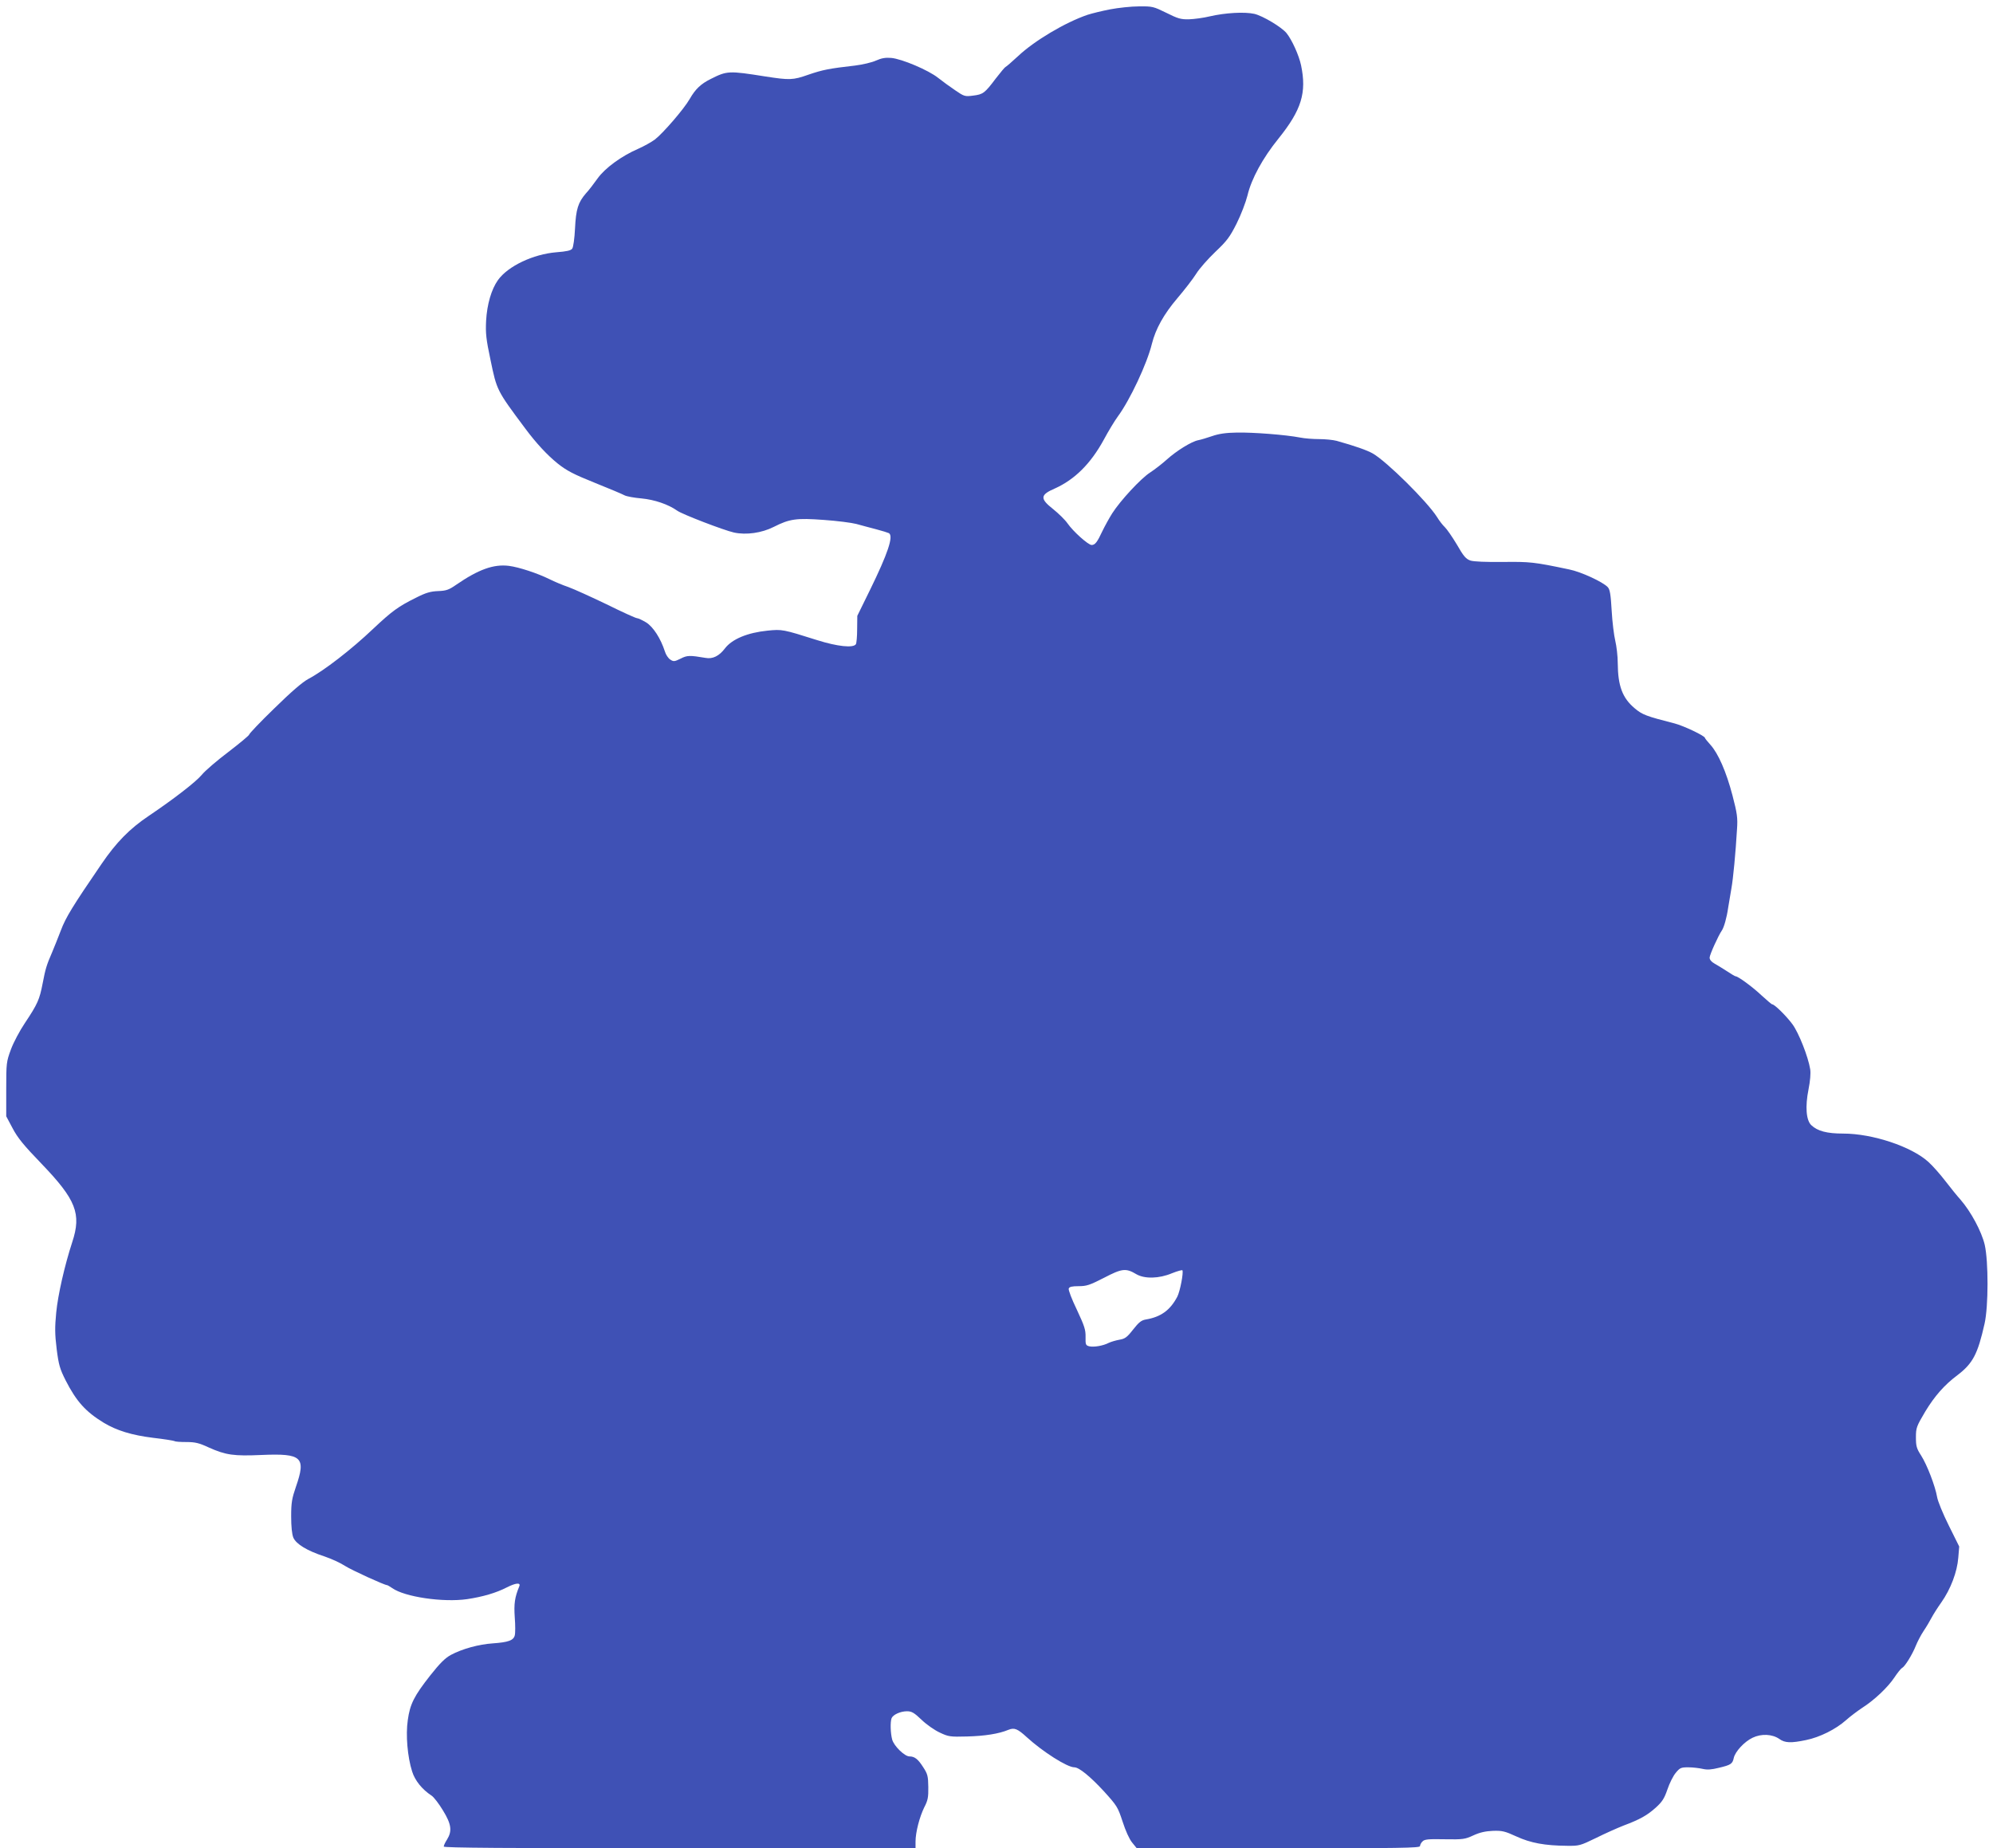
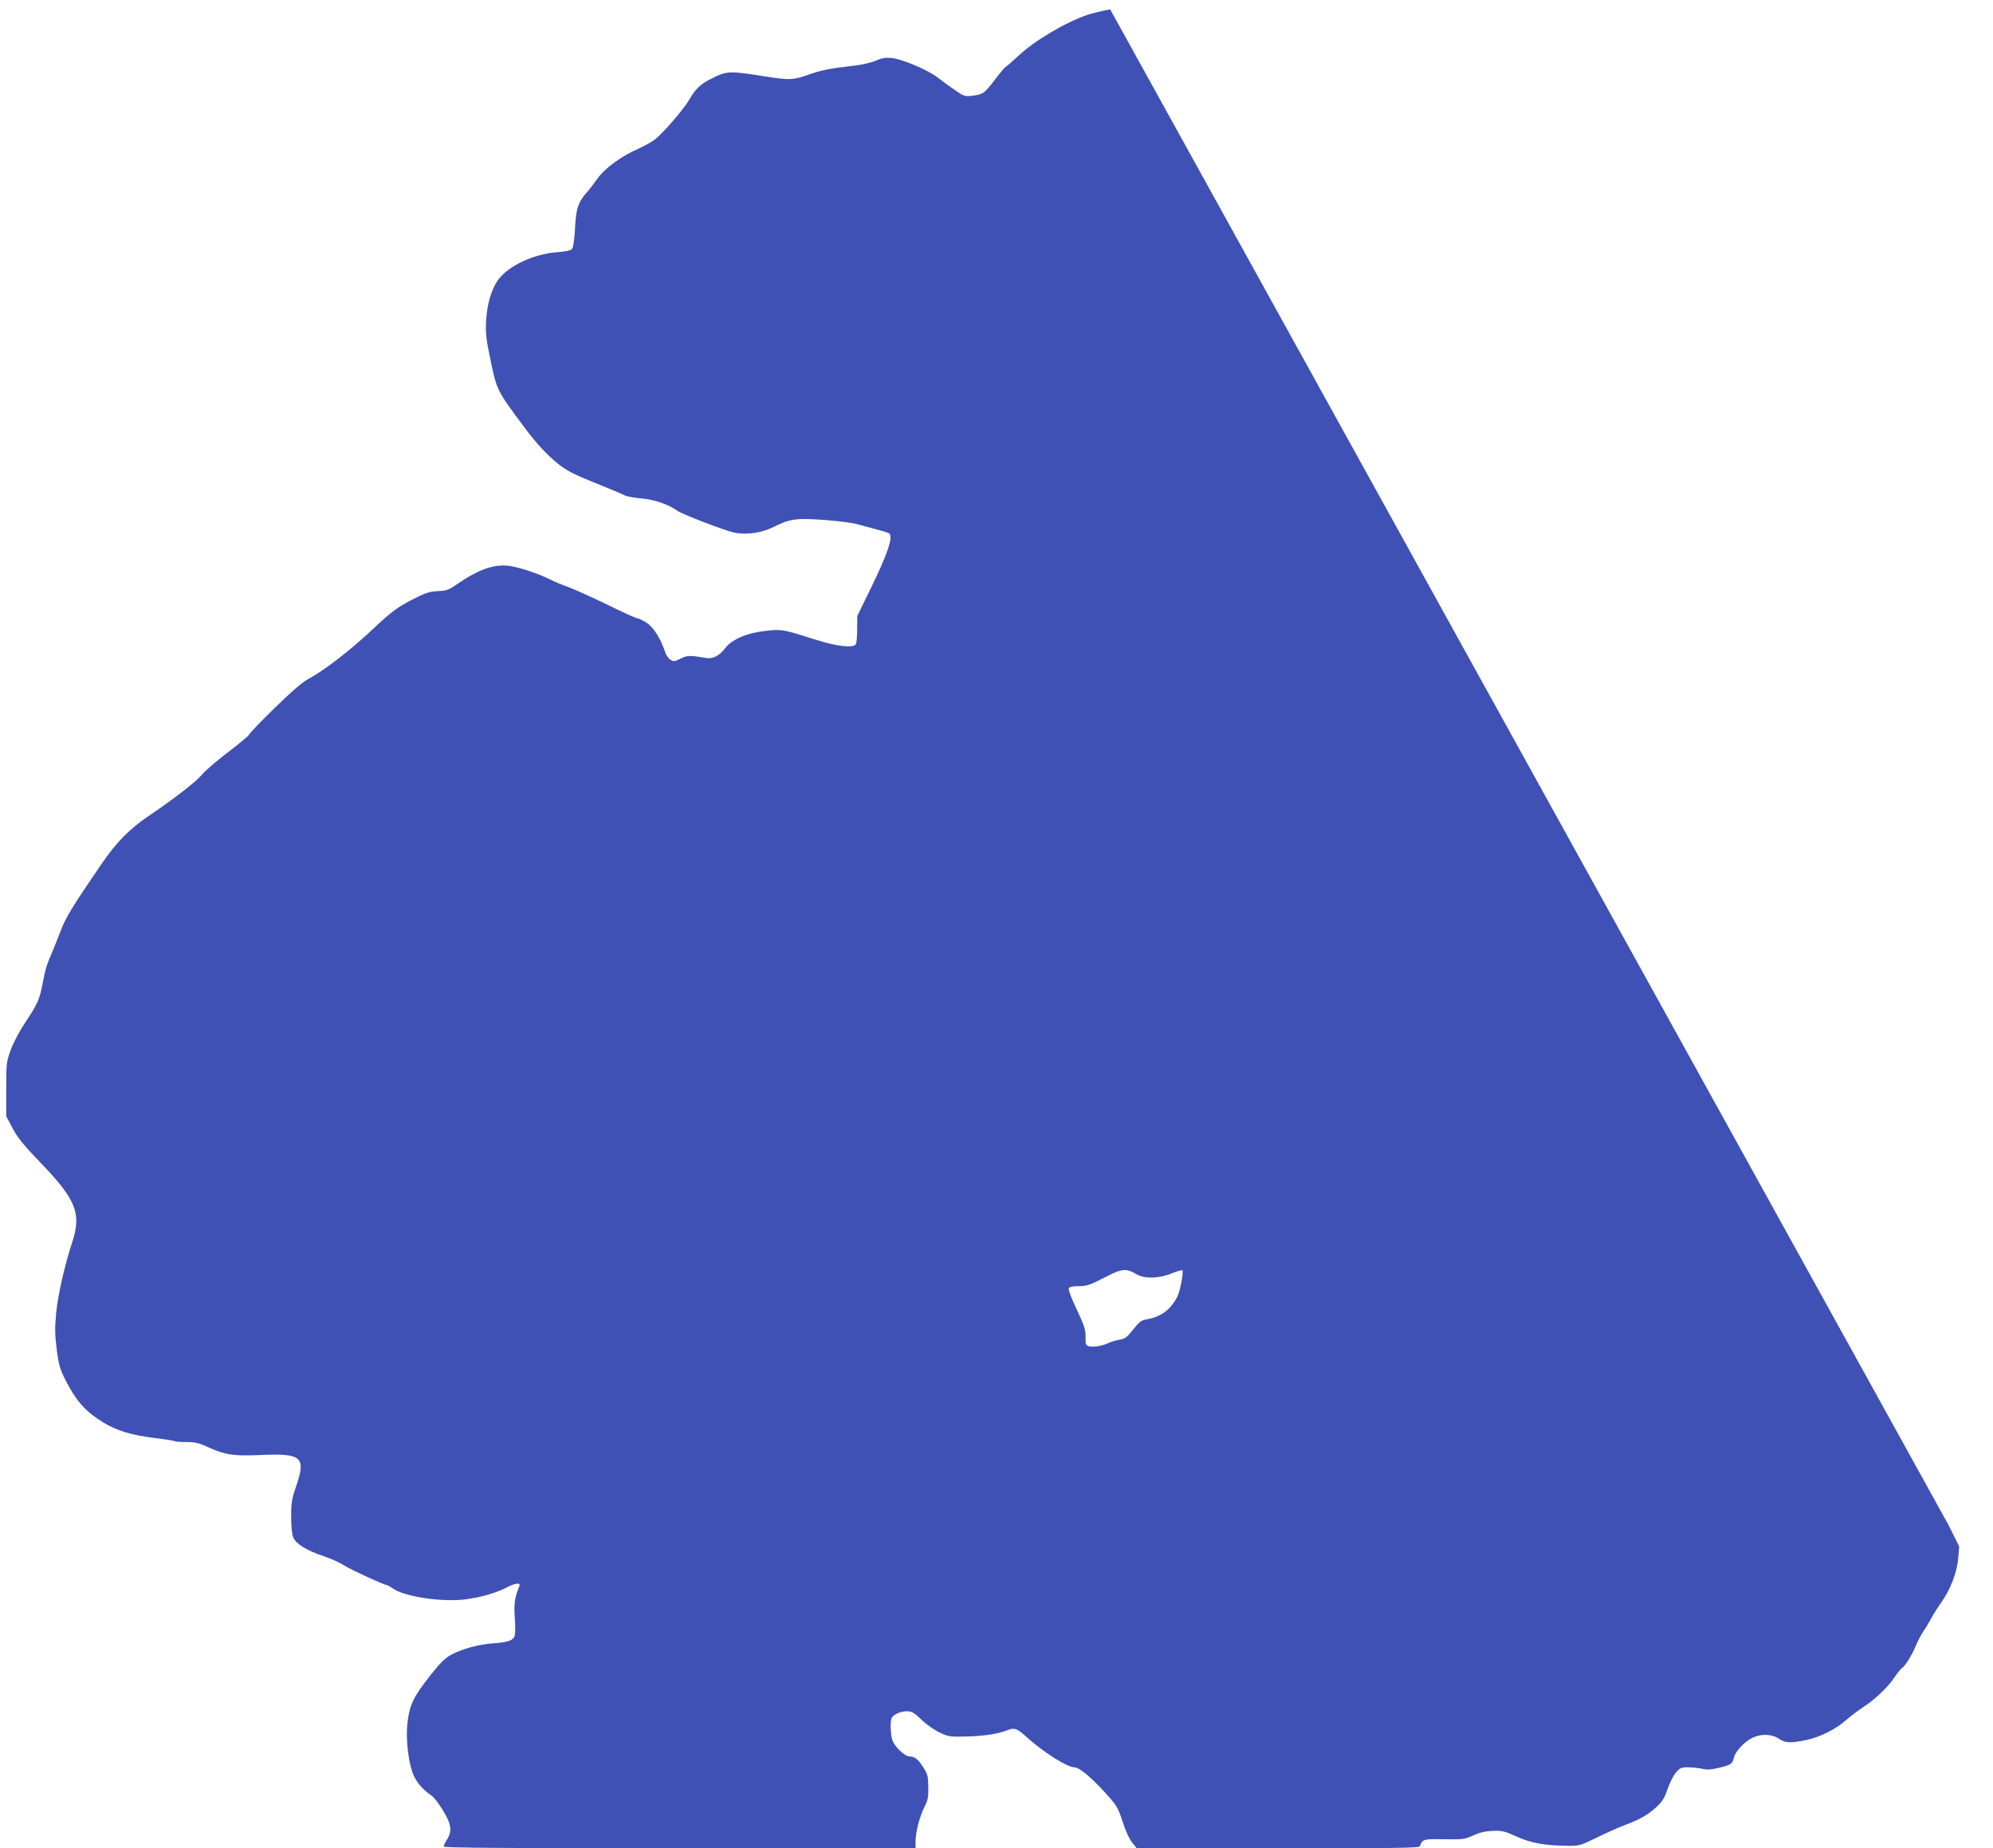
<svg xmlns="http://www.w3.org/2000/svg" version="1.0" width="1280pt" height="1187pt" viewBox="0 0 1280 1187" preserveAspectRatio="xMidYMid meet">
  <g transform="translate(0,1187) scale(0.1,-0.1)" fill="#3f51b5" stroke="none">
-     <path d="M7130 11810 c-52 -10 -117 -26 -145 -35 -144 -49 -342 -167 -446 -265 -41 -38 -77 -69 -81 -70 -3 0 -31 -33 -61 -72 -73 -97 -83 -104 -147 -112 -53 -7 -58 -5 -115 34 -33 22 -82 58 -110 80 -61 49 -233 122 -301 128 -37 3 -62 -1 -98 -17 -26 -12 -86 -26 -134 -32 -166 -19 -208 -27 -301 -59 -99 -35 -120 -35 -276 -11 -234 37 -245 37 -350 -16 -63 -31 -99 -65 -135 -128 -37 -65 -172 -221 -224 -261 -23 -17 -70 -43 -106 -59 -109 -47 -215 -125 -262 -191 -23 -32 -56 -76 -75 -96 -50 -58 -64 -101 -70 -226 -3 -63 -11 -120 -18 -129 -9 -12 -36 -18 -101 -23 -149 -12 -312 -89 -376 -179 -42 -59 -70 -155 -76 -261 -4 -81 0 -118 28 -250 41 -198 40 -196 222 -440 72 -97 143 -173 210 -227 58 -46 102 -69 239 -124 92 -37 178 -73 190 -80 13 -7 62 -16 109 -20 84 -8 172 -38 230 -79 32 -23 300 -126 364 -140 78 -17 178 -3 255 36 103 52 145 58 322 45 85 -6 179 -18 209 -26 30 -8 87 -24 127 -34 39 -10 76 -22 82 -25 31 -19 -7 -131 -122 -366 l-81 -165 -1 -85 c0 -47 -4 -91 -8 -97 -16 -26 -119 -15 -249 26 -221 70 -225 70 -318 61 -129 -13 -228 -54 -274 -114 -37 -49 -79 -70 -125 -61 -101 17 -118 17 -160 -5 -39 -19 -45 -20 -66 -6 -13 8 -29 32 -35 53 -27 83 -74 156 -119 185 -25 15 -52 28 -60 28 -8 0 -96 40 -195 89 -100 48 -210 98 -246 111 -36 12 -90 35 -120 50 -79 39 -198 78 -262 86 -98 12 -195 -23 -339 -122 -46 -32 -63 -38 -115 -40 -49 -2 -78 -10 -143 -43 -113 -56 -154 -86 -274 -199 -141 -134 -317 -270 -418 -323 -38 -21 -109 -82 -218 -189 -89 -86 -161 -162 -161 -168 0 -5 -60 -55 -133 -111 -73 -55 -150 -121 -171 -147 -38 -46 -185 -159 -341 -264 -122 -82 -208 -169 -304 -310 -184 -269 -229 -342 -260 -425 -19 -49 -44 -112 -56 -140 -36 -83 -43 -106 -61 -200 -20 -104 -32 -132 -114 -255 -33 -49 -74 -126 -90 -170 -29 -79 -30 -87 -30 -255 l0 -174 41 -77 c32 -61 71 -109 185 -227 223 -232 258 -322 198 -504 -49 -150 -92 -339 -103 -453 -9 -94 -9 -137 3 -234 13 -103 21 -128 57 -200 70 -137 129 -202 245 -273 83 -50 180 -80 318 -97 70 -8 131 -18 137 -21 5 -4 39 -6 77 -6 55 0 81 -6 143 -35 110 -49 160 -56 340 -48 259 11 286 -14 219 -206 -25 -73 -30 -100 -30 -188 0 -66 5 -115 14 -137 18 -41 87 -84 201 -121 44 -15 103 -42 130 -60 42 -27 254 -124 271 -124 3 0 18 -9 33 -19 80 -57 327 -93 481 -71 100 15 186 40 254 75 59 30 92 33 81 7 -29 -70 -35 -111 -29 -199 4 -50 4 -102 0 -116 -8 -32 -42 -44 -141 -51 -90 -6 -196 -35 -269 -74 -37 -20 -71 -54 -132 -131 -104 -132 -131 -185 -145 -288 -14 -95 -2 -236 28 -330 18 -58 64 -115 125 -155 15 -10 47 -52 73 -95 54 -88 60 -132 26 -187 -12 -18 -21 -38 -21 -45 0 -8 394 -11 1515 -11 l1515 0 0 43 c0 60 26 159 56 220 23 44 27 64 26 130 -1 70 -4 84 -33 128 -33 52 -55 69 -88 69 -31 0 -99 66 -111 108 -11 41 -13 112 -4 137 9 23 57 45 99 45 30 0 46 -9 94 -55 31 -30 84 -67 117 -82 55 -26 66 -28 174 -25 114 3 205 17 267 43 38 15 58 7 118 -48 102 -93 259 -193 305 -193 30 0 101 -58 189 -153 86 -95 90 -102 121 -196 19 -59 43 -112 61 -134 l30 -37 910 0 c781 0 909 2 909 14 0 8 7 22 16 30 13 14 38 16 142 14 119 -2 131 0 185 25 41 19 78 27 125 29 59 2 77 -2 151 -36 91 -42 183 -59 326 -60 77 -1 84 1 185 50 58 29 137 64 175 79 109 41 153 66 209 116 42 38 55 59 75 117 13 39 37 87 53 106 27 33 34 36 81 36 29 0 70 -5 92 -10 30 -7 57 -5 105 7 76 18 87 25 95 63 9 41 68 105 121 130 56 27 126 24 172 -8 36 -26 75 -27 171 -7 89 18 192 70 256 127 28 25 75 60 105 80 77 49 164 131 206 194 20 30 42 58 50 62 19 10 66 87 88 142 10 25 32 68 50 95 19 28 41 66 51 85 10 19 38 64 63 99 60 85 102 196 109 287 l6 72 -67 135 c-37 74 -71 157 -75 183 -12 70 -65 208 -103 267 -29 45 -33 60 -33 117 0 61 4 70 60 165 60 99 122 170 206 233 100 76 131 136 175 332 25 112 25 398 1 505 -20 86 -89 214 -156 291 -20 22 -63 75 -96 118 -33 43 -82 99 -110 124 -109 99 -359 182 -547 182 -105 0 -165 16 -205 54 -33 31 -40 119 -18 229 11 55 15 104 11 130 -13 81 -74 235 -114 289 -38 52 -115 128 -130 128 -4 0 -34 26 -67 56 -58 55 -152 124 -168 124 -4 0 -29 15 -56 33 -27 17 -63 40 -80 49 -20 11 -31 25 -31 38 0 18 56 142 79 175 13 19 31 81 40 145 6 36 15 92 21 125 11 60 27 227 36 381 5 71 1 100 -29 215 -40 153 -92 271 -142 326 -19 21 -35 41 -35 44 0 13 -137 78 -195 93 -184 47 -207 56 -256 97 -79 66 -108 144 -109 289 0 47 -8 112 -16 145 -8 33 -19 120 -23 192 -6 104 -11 137 -25 152 -30 33 -172 99 -248 114 -228 48 -252 50 -426 48 -108 -1 -187 2 -208 9 -29 10 -44 27 -88 104 -30 50 -65 100 -77 111 -12 11 -35 40 -50 65 -63 99 -323 357 -413 408 -37 21 -114 48 -232 81 -23 6 -73 11 -111 11 -39 0 -94 4 -123 10 -93 18 -302 34 -406 32 -72 -1 -117 -8 -160 -23 -32 -11 -72 -23 -88 -26 -43 -8 -140 -68 -203 -125 -30 -27 -78 -64 -107 -83 -58 -37 -190 -179 -243 -262 -19 -30 -47 -81 -63 -114 -33 -71 -47 -89 -69 -89 -22 0 -119 87 -155 139 -16 23 -58 64 -93 92 -85 67 -83 91 12 132 127 57 230 159 314 313 29 54 70 122 90 149 77 104 188 339 219 467 24 96 77 191 163 292 46 54 101 125 121 157 20 33 76 96 123 141 75 71 93 95 137 182 28 56 59 137 70 181 25 106 97 239 199 365 148 184 182 295 145 471 -14 65 -58 162 -93 206 -32 39 -152 111 -207 124 -64 14 -186 7 -286 -16 -41 -10 -102 -18 -135 -19 -52 -1 -71 5 -145 42 -82 40 -88 42 -175 41 -49 0 -133 -9 -185 -19z m168 -8123 c53 -31 146 -29 229 6 35 14 65 22 67 19 8 -15 -15 -135 -33 -170 -46 -87 -106 -130 -202 -146 -29 -5 -45 -18 -82 -65 -39 -50 -52 -59 -88 -65 -22 -4 -53 -13 -68 -20 -36 -19 -96 -29 -126 -22 -22 6 -24 11 -23 60 1 46 -7 70 -56 175 -32 66 -56 128 -52 136 4 11 21 15 64 15 51 0 71 7 163 54 115 60 140 63 207 23z" />
+     <path d="M7130 11810 c-52 -10 -117 -26 -145 -35 -144 -49 -342 -167 -446 -265 -41 -38 -77 -69 -81 -70 -3 0 -31 -33 -61 -72 -73 -97 -83 -104 -147 -112 -53 -7 -58 -5 -115 34 -33 22 -82 58 -110 80 -61 49 -233 122 -301 128 -37 3 -62 -1 -98 -17 -26 -12 -86 -26 -134 -32 -166 -19 -208 -27 -301 -59 -99 -35 -120 -35 -276 -11 -234 37 -245 37 -350 -16 -63 -31 -99 -65 -135 -128 -37 -65 -172 -221 -224 -261 -23 -17 -70 -43 -106 -59 -109 -47 -215 -125 -262 -191 -23 -32 -56 -76 -75 -96 -50 -58 -64 -101 -70 -226 -3 -63 -11 -120 -18 -129 -9 -12 -36 -18 -101 -23 -149 -12 -312 -89 -376 -179 -42 -59 -70 -155 -76 -261 -4 -81 0 -118 28 -250 41 -198 40 -196 222 -440 72 -97 143 -173 210 -227 58 -46 102 -69 239 -124 92 -37 178 -73 190 -80 13 -7 62 -16 109 -20 84 -8 172 -38 230 -79 32 -23 300 -126 364 -140 78 -17 178 -3 255 36 103 52 145 58 322 45 85 -6 179 -18 209 -26 30 -8 87 -24 127 -34 39 -10 76 -22 82 -25 31 -19 -7 -131 -122 -366 l-81 -165 -1 -85 c0 -47 -4 -91 -8 -97 -16 -26 -119 -15 -249 26 -221 70 -225 70 -318 61 -129 -13 -228 -54 -274 -114 -37 -49 -79 -70 -125 -61 -101 17 -118 17 -160 -5 -39 -19 -45 -20 -66 -6 -13 8 -29 32 -35 53 -27 83 -74 156 -119 185 -25 15 -52 28 -60 28 -8 0 -96 40 -195 89 -100 48 -210 98 -246 111 -36 12 -90 35 -120 50 -79 39 -198 78 -262 86 -98 12 -195 -23 -339 -122 -46 -32 -63 -38 -115 -40 -49 -2 -78 -10 -143 -43 -113 -56 -154 -86 -274 -199 -141 -134 -317 -270 -418 -323 -38 -21 -109 -82 -218 -189 -89 -86 -161 -162 -161 -168 0 -5 -60 -55 -133 -111 -73 -55 -150 -121 -171 -147 -38 -46 -185 -159 -341 -264 -122 -82 -208 -169 -304 -310 -184 -269 -229 -342 -260 -425 -19 -49 -44 -112 -56 -140 -36 -83 -43 -106 -61 -200 -20 -104 -32 -132 -114 -255 -33 -49 -74 -126 -90 -170 -29 -79 -30 -87 -30 -255 l0 -174 41 -77 c32 -61 71 -109 185 -227 223 -232 258 -322 198 -504 -49 -150 -92 -339 -103 -453 -9 -94 -9 -137 3 -234 13 -103 21 -128 57 -200 70 -137 129 -202 245 -273 83 -50 180 -80 318 -97 70 -8 131 -18 137 -21 5 -4 39 -6 77 -6 55 0 81 -6 143 -35 110 -49 160 -56 340 -48 259 11 286 -14 219 -206 -25 -73 -30 -100 -30 -188 0 -66 5 -115 14 -137 18 -41 87 -84 201 -121 44 -15 103 -42 130 -60 42 -27 254 -124 271 -124 3 0 18 -9 33 -19 80 -57 327 -93 481 -71 100 15 186 40 254 75 59 30 92 33 81 7 -29 -70 -35 -111 -29 -199 4 -50 4 -102 0 -116 -8 -32 -42 -44 -141 -51 -90 -6 -196 -35 -269 -74 -37 -20 -71 -54 -132 -131 -104 -132 -131 -185 -145 -288 -14 -95 -2 -236 28 -330 18 -58 64 -115 125 -155 15 -10 47 -52 73 -95 54 -88 60 -132 26 -187 -12 -18 -21 -38 -21 -45 0 -8 394 -11 1515 -11 l1515 0 0 43 c0 60 26 159 56 220 23 44 27 64 26 130 -1 70 -4 84 -33 128 -33 52 -55 69 -88 69 -31 0 -99 66 -111 108 -11 41 -13 112 -4 137 9 23 57 45 99 45 30 0 46 -9 94 -55 31 -30 84 -67 117 -82 55 -26 66 -28 174 -25 114 3 205 17 267 43 38 15 58 7 118 -48 102 -93 259 -193 305 -193 30 0 101 -58 189 -153 86 -95 90 -102 121 -196 19 -59 43 -112 61 -134 l30 -37 910 0 c781 0 909 2 909 14 0 8 7 22 16 30 13 14 38 16 142 14 119 -2 131 0 185 25 41 19 78 27 125 29 59 2 77 -2 151 -36 91 -42 183 -59 326 -60 77 -1 84 1 185 50 58 29 137 64 175 79 109 41 153 66 209 116 42 38 55 59 75 117 13 39 37 87 53 106 27 33 34 36 81 36 29 0 70 -5 92 -10 30 -7 57 -5 105 7 76 18 87 25 95 63 9 41 68 105 121 130 56 27 126 24 172 -8 36 -26 75 -27 171 -7 89 18 192 70 256 127 28 25 75 60 105 80 77 49 164 131 206 194 20 30 42 58 50 62 19 10 66 87 88 142 10 25 32 68 50 95 19 28 41 66 51 85 10 19 38 64 63 99 60 85 102 196 109 287 l6 72 -67 135 z m168 -8123 c53 -31 146 -29 229 6 35 14 65 22 67 19 8 -15 -15 -135 -33 -170 -46 -87 -106 -130 -202 -146 -29 -5 -45 -18 -82 -65 -39 -50 -52 -59 -88 -65 -22 -4 -53 -13 -68 -20 -36 -19 -96 -29 -126 -22 -22 6 -24 11 -23 60 1 46 -7 70 -56 175 -32 66 -56 128 -52 136 4 11 21 15 64 15 51 0 71 7 163 54 115 60 140 63 207 23z" />
  </g>
</svg>